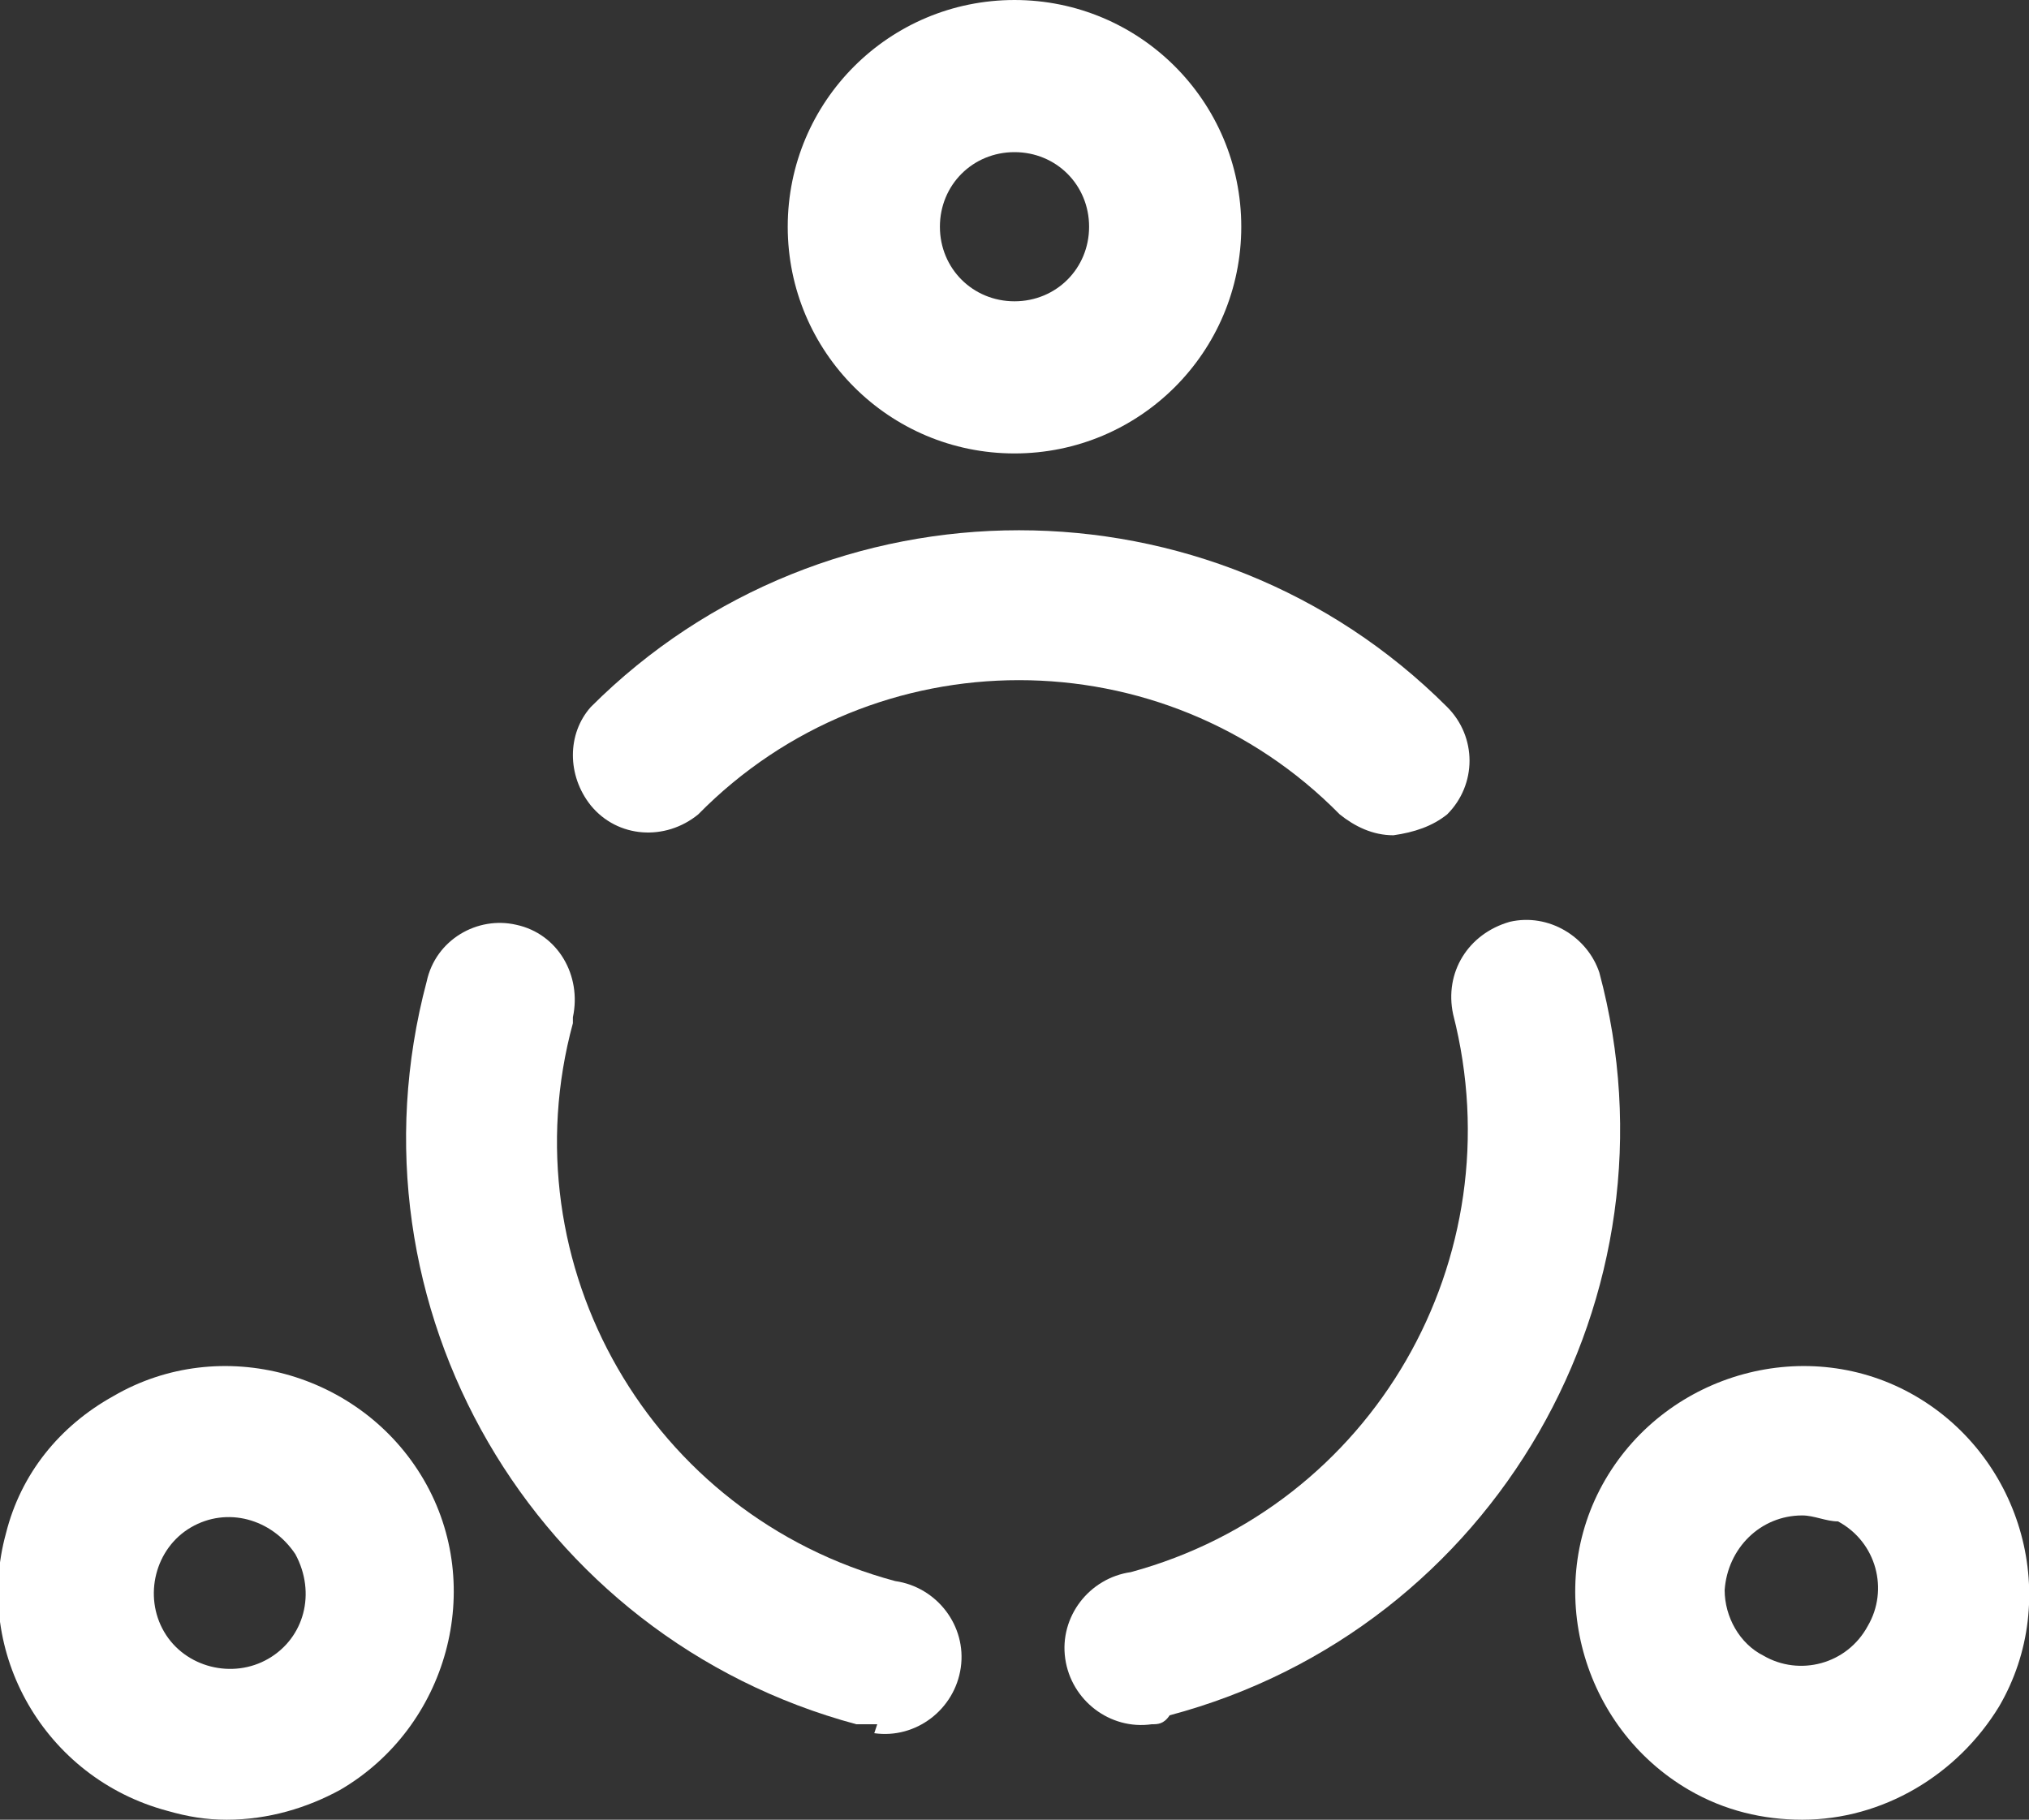
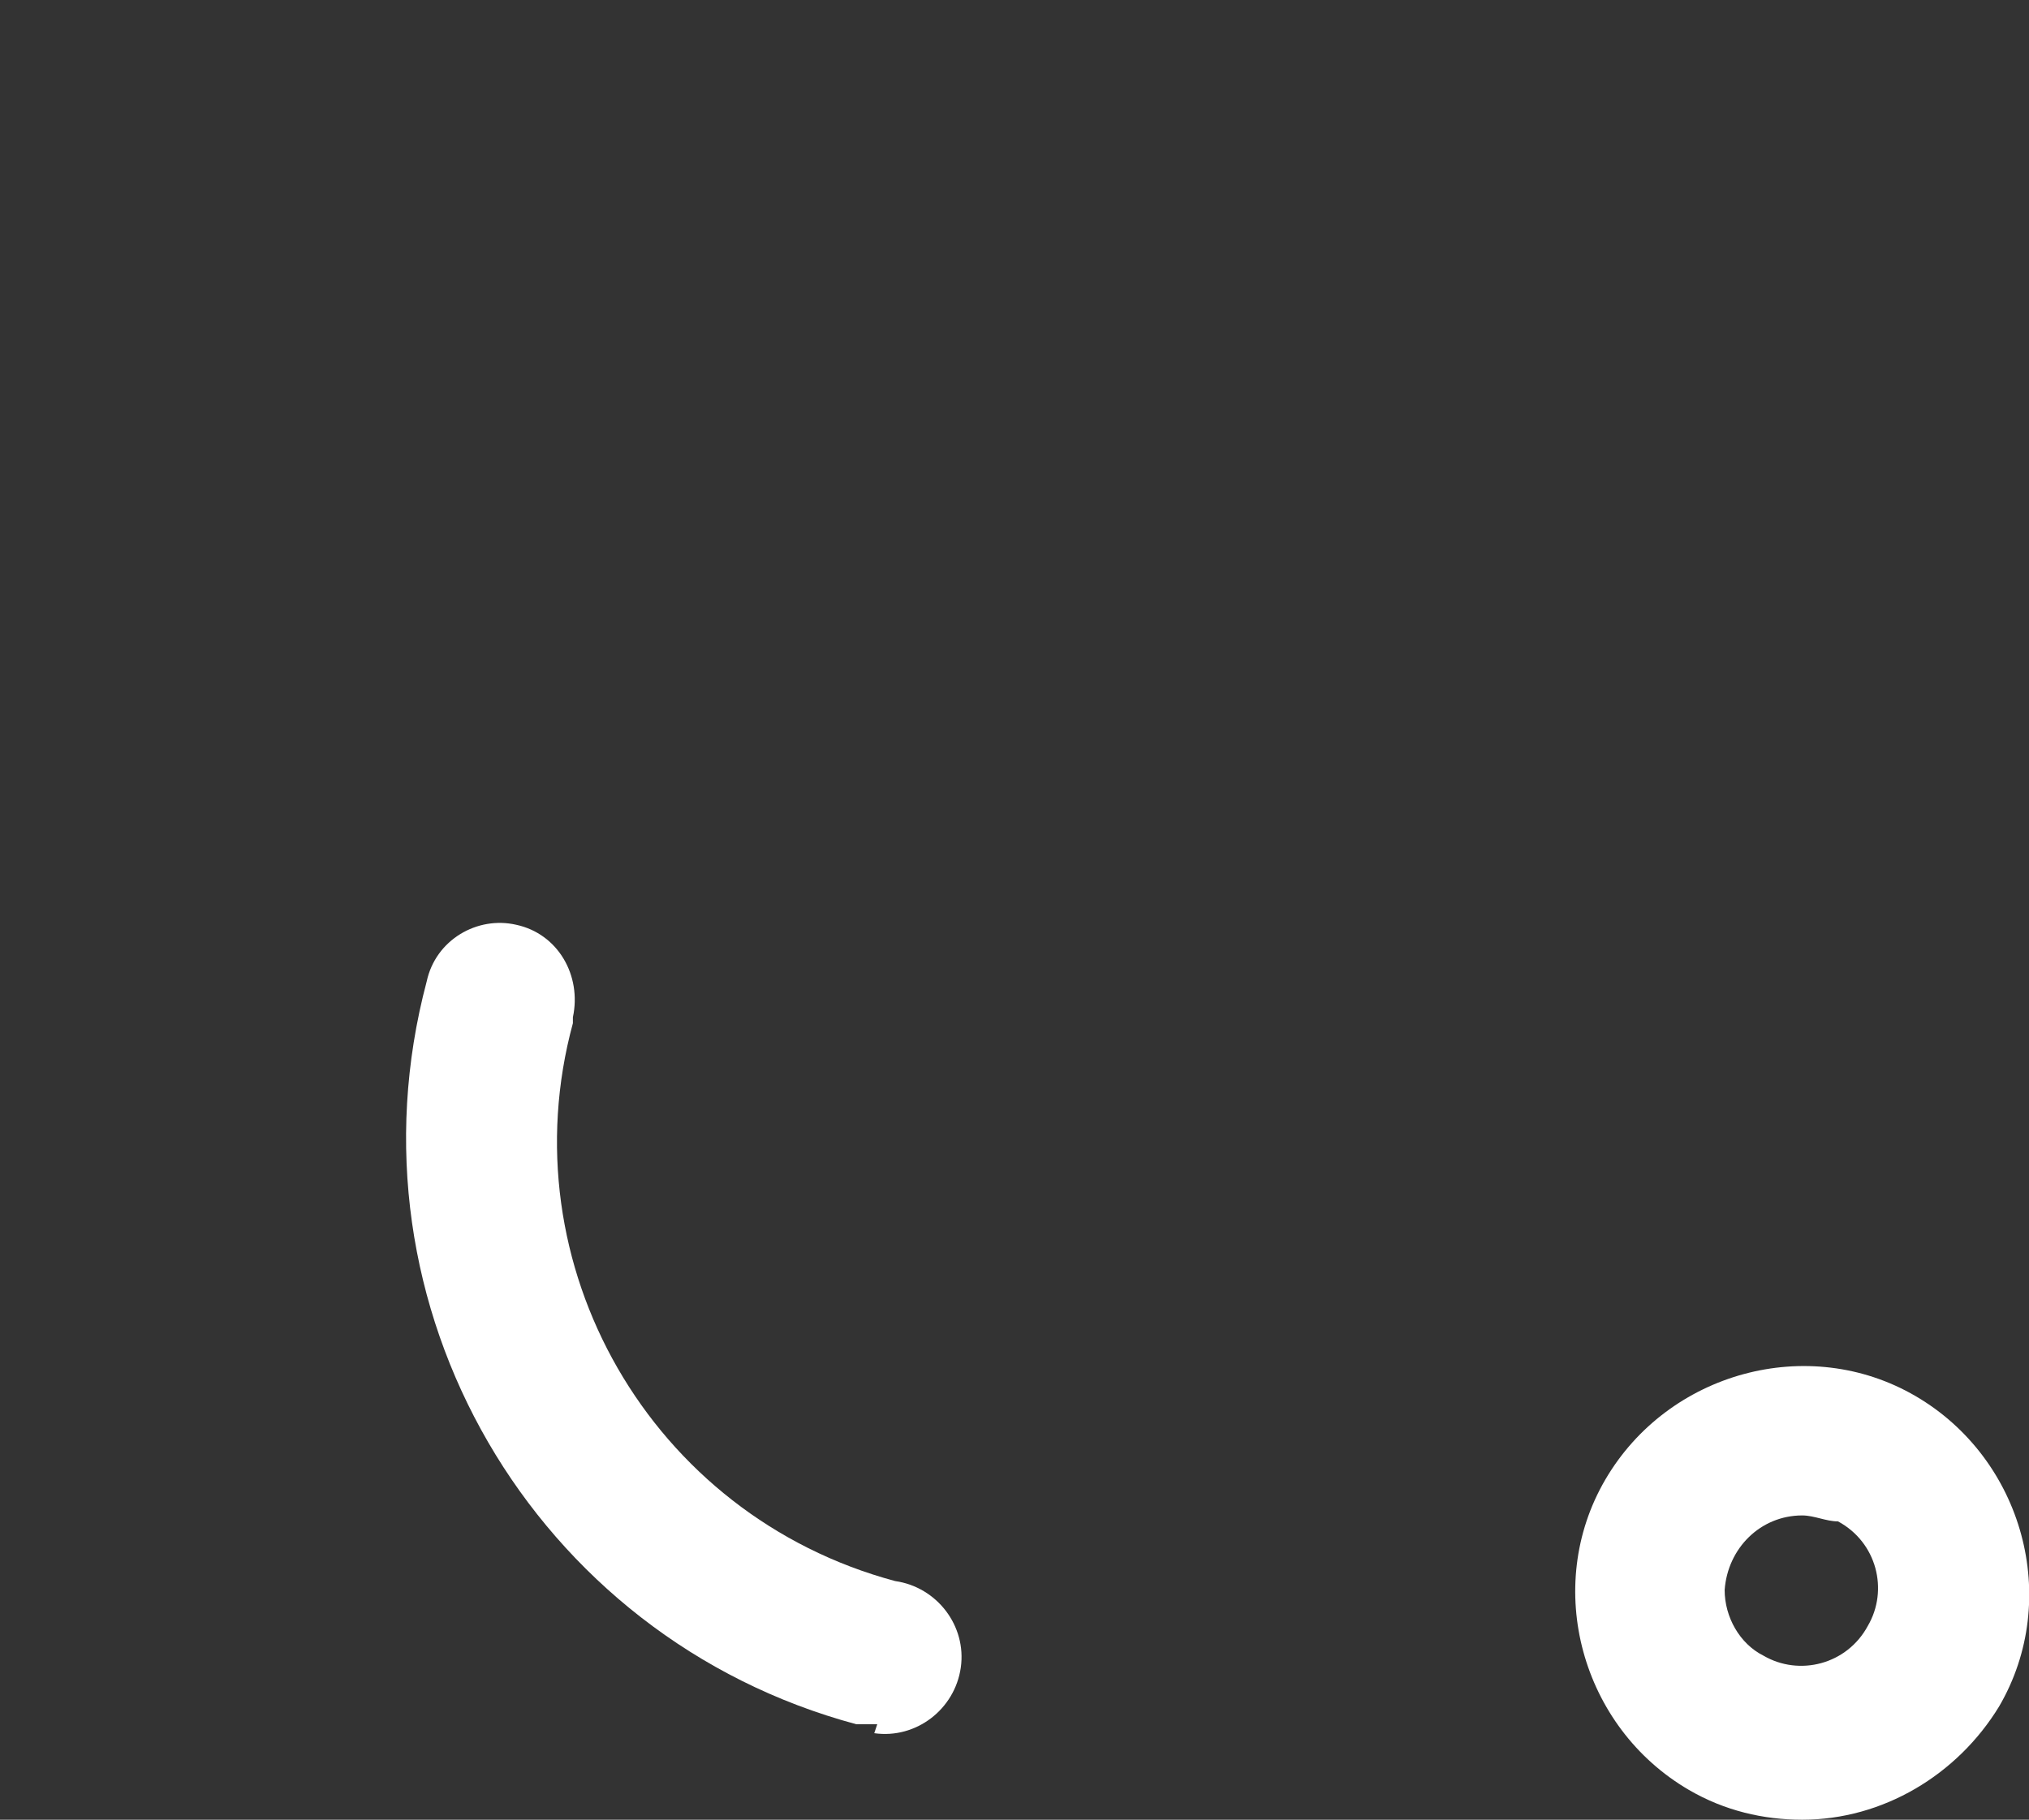
<svg xmlns="http://www.w3.org/2000/svg" enable-background="new 0 0 68 61" viewBox="0 0 68 61">
  <rect x="0" y="0" width="68" height="61" fill="#333333" stroke="none" />
  <g fill="#fff">
-     <path d="m46.7 28c-.7 0-1.3-.3-1.8-.7-5.9-6-15.6-6-21.5 0-1.1.9-2.7.8-3.6-.3-.8-1-.8-2.4 0-3.3 7.9-7.9 20.8-7.9 28.7 0 1 1 1 2.6 0 3.6-.5.4-1.1.6-1.8.7z" />
-     <path d="m34 15.2c-4.2 0-7.6-3.4-7.6-7.6s3.4-7.6 7.6-7.6 7.6 3.4 7.6 7.6-3.4 7.6-7.6 7.6zm0-10.1c-1.4 0-2.5 1.1-2.5 2.5s1.1 2.5 2.5 2.5 2.5-1.1 2.5-2.5-1.1-2.5-2.5-2.5z" />
    <path d="m29.4 57.8c-.2 0-.4 0-.7 0-10.8-2.9-17.3-14-14.4-24.9.3-1.4 1.7-2.2 3-1.9 1.4.3 2.2 1.7 1.9 3.1v.2c-2.2 8.1 2.6 16.5 10.8 18.7 1.4.2 2.4 1.5 2.2 2.9s-1.5 2.4-2.9 2.2z" />
-     <path d="m7.6 61c-.7 0-1.3-.1-2-.3-4.1-1.1-6.5-5.3-5.4-9.3.5-2 1.8-3.6 3.6-4.6 3.6-2.1 8.3-.8 10.4 2.8s.8 8.3-2.8 10.4c-1.1.6-2.4 1-3.8 1zm-1.2-9.8c-1.2.7-1.6 2.3-.9 3.5s2.3 1.6 3.5.9 1.6-2.2.9-3.5c-.8-1.2-2.3-1.6-3.5-.9z" />
-     <path d="m38.6 57.8c-1.4.2-2.7-.8-2.9-2.2s.8-2.7 2.2-2.9c8.1-2.2 12.9-10.5 10.8-18.7-.3-1.4.5-2.7 1.9-3.1 1.3-.3 2.6.5 3 1.7 2.9 10.8-3.5 22-14.4 24.9-.2.3-.4.3-.6.3z" />
    <path d="m60.4 61c-1.3 0-2.6-.3-3.8-1-3.6-2.1-4.9-6.8-2.8-10.4s6.8-4.9 10.4-2.8 4.9 6.8 2.8 10.4c-1.4 2.3-3.9 3.8-6.6 3.8zm0-10.2c-1.4 0-2.5 1.1-2.6 2.5 0 .9.5 1.8 1.3 2.2 1.2.7 2.8.3 3.5-1 .7-1.2.3-2.8-1-3.5-.4 0-.8-.2-1.2-.2z" />
  </g>
</svg>